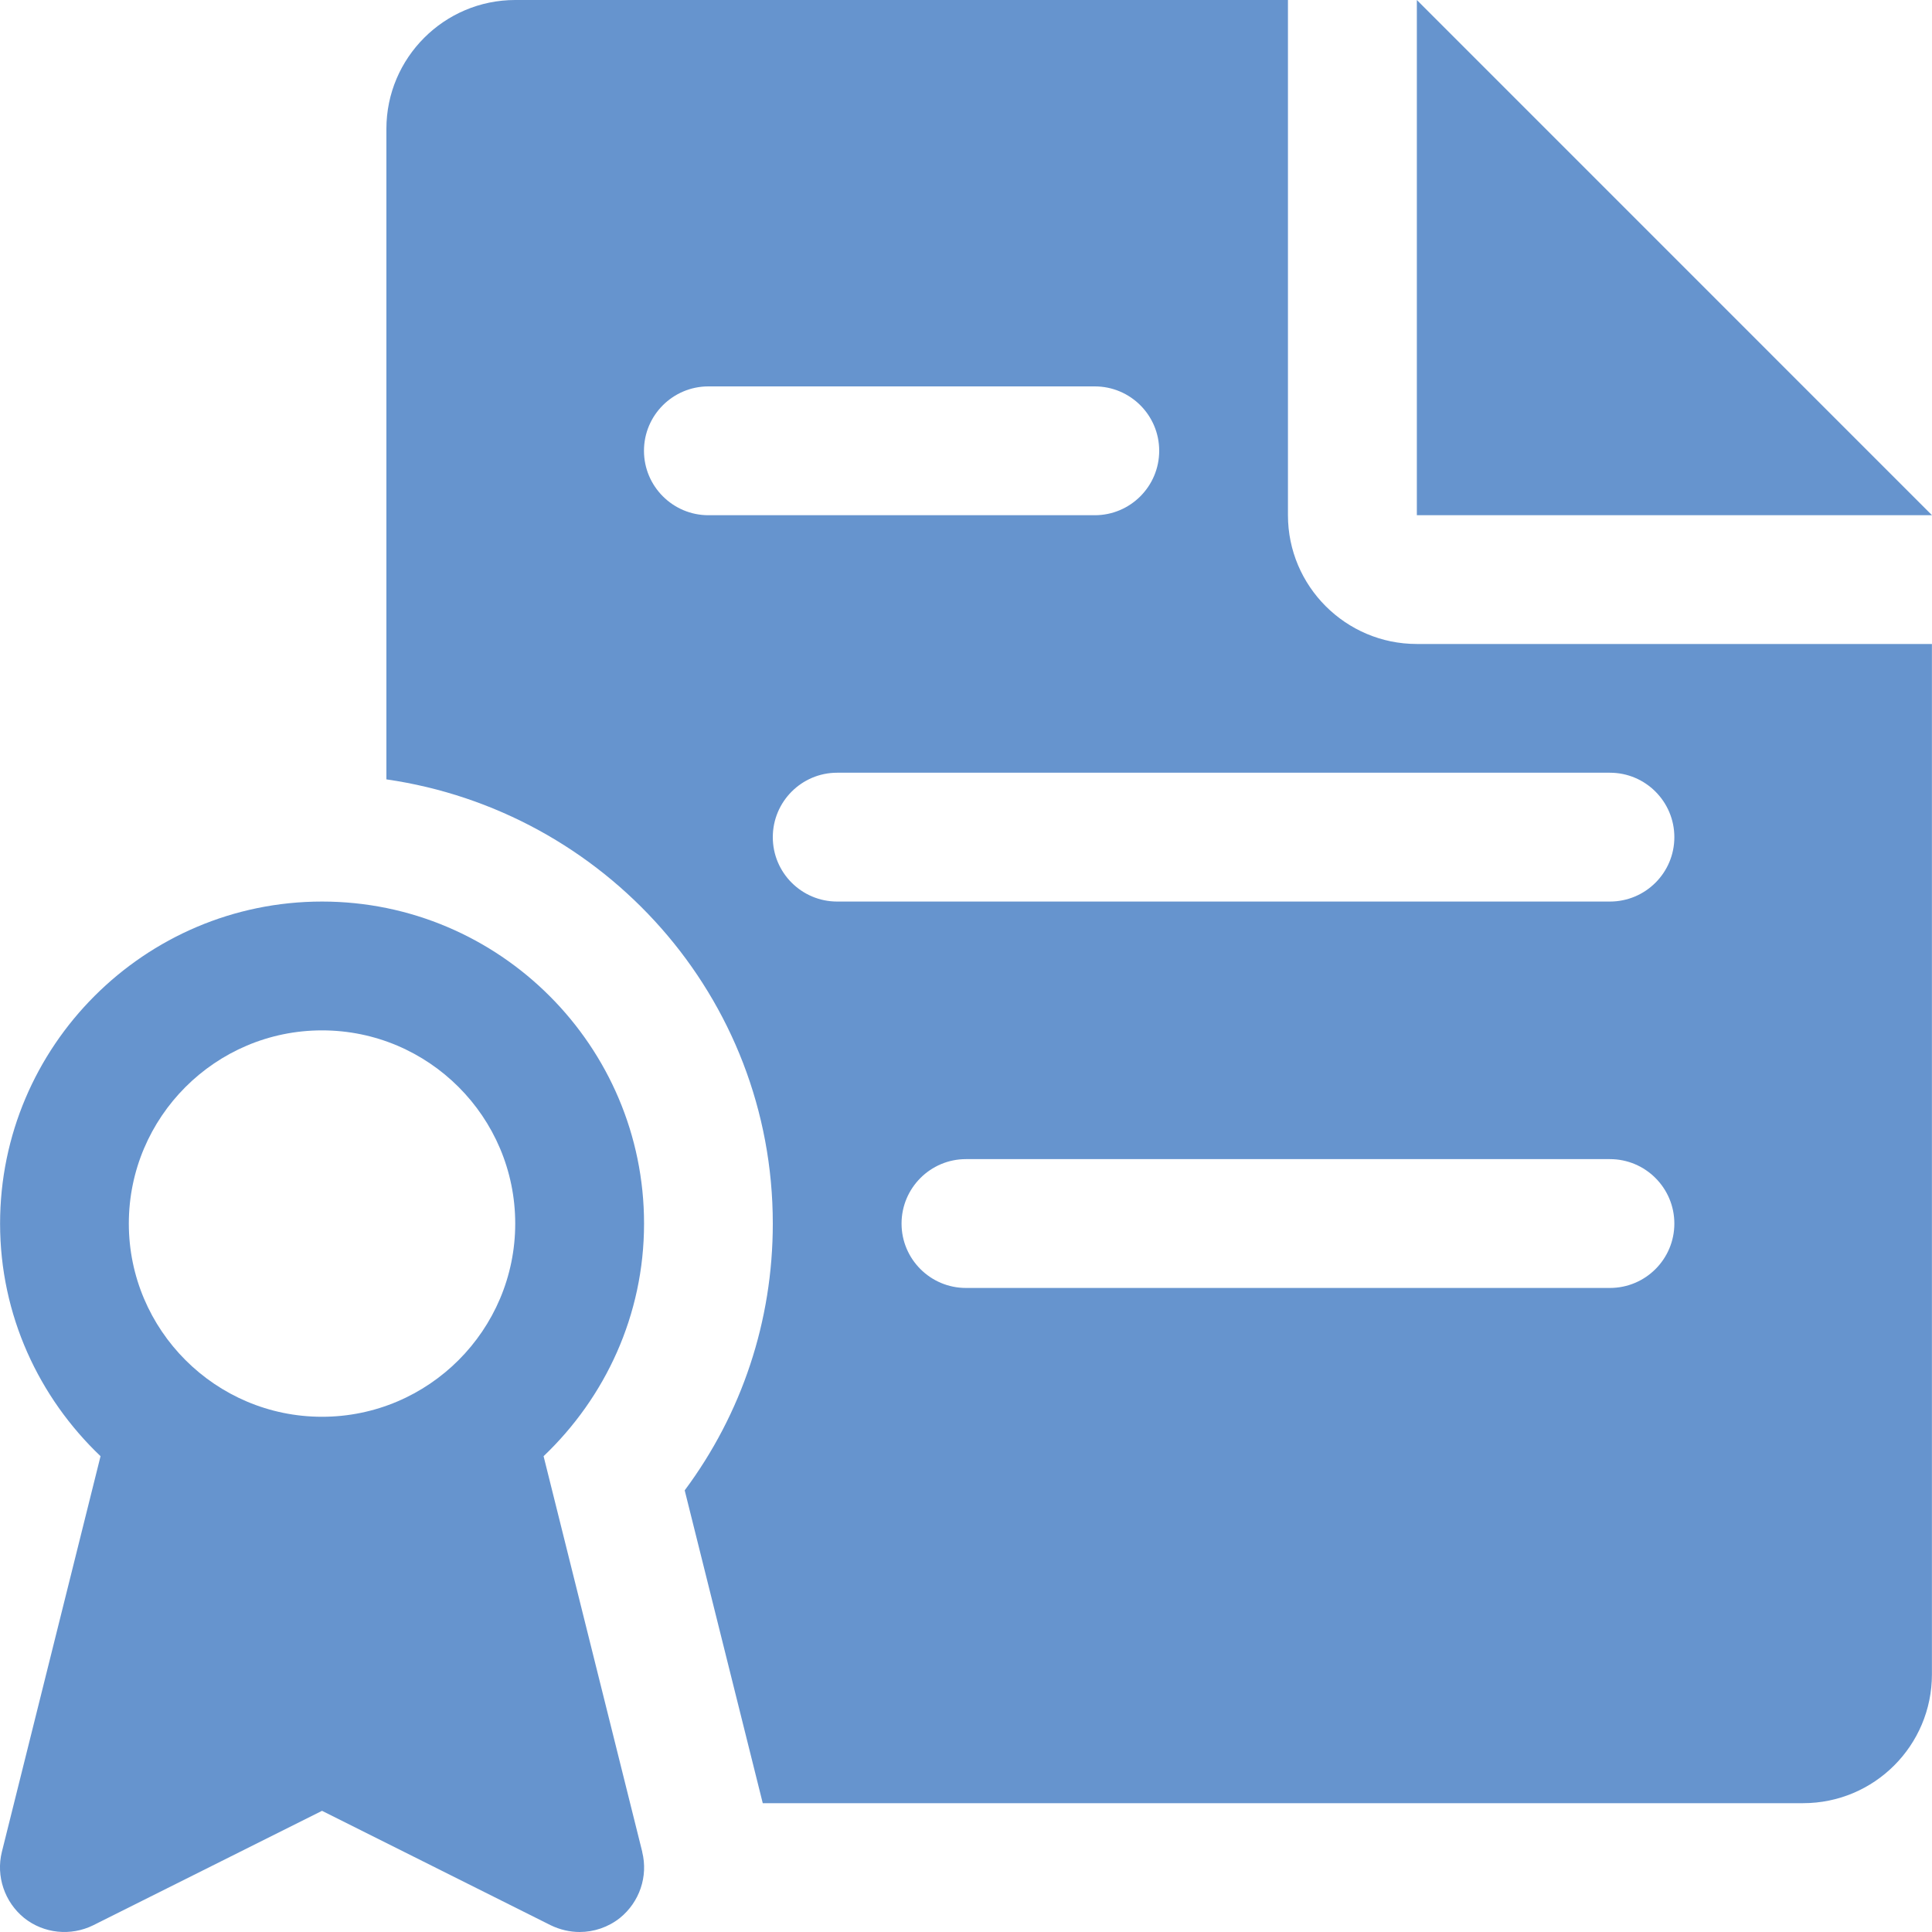
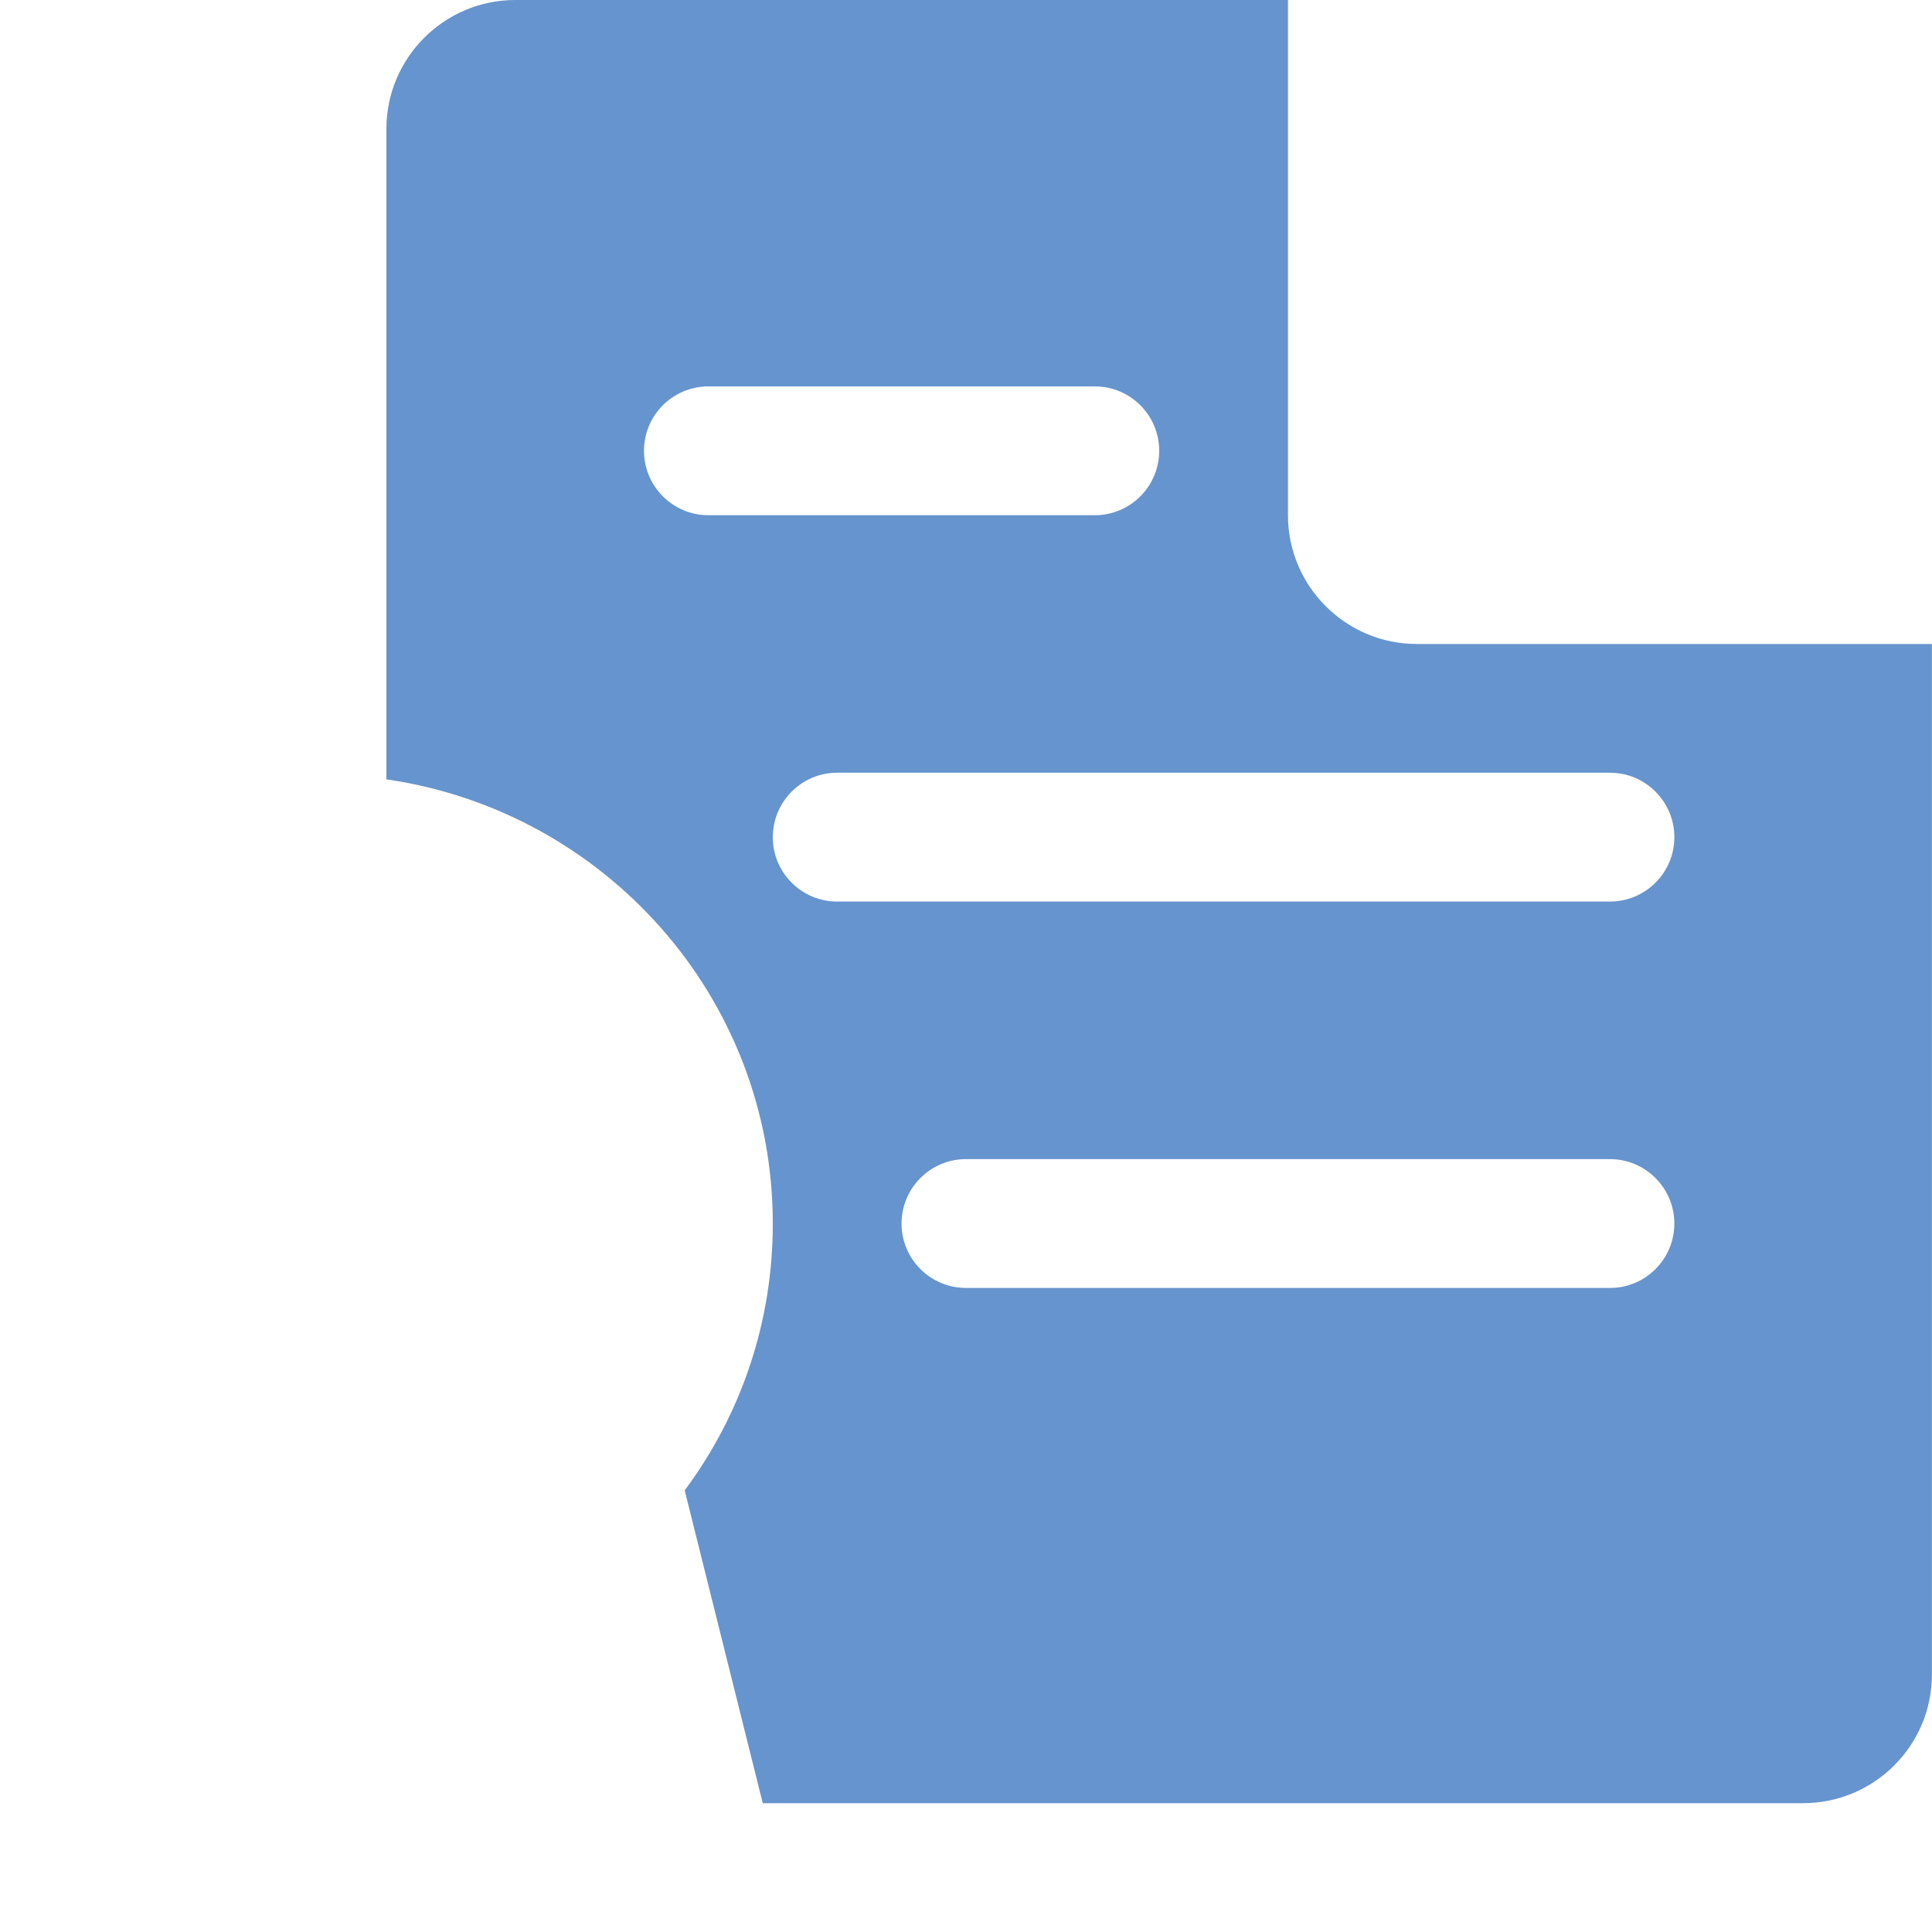
<svg xmlns="http://www.w3.org/2000/svg" width="25" height="25" viewBox="0 0 25 25" fill="none">
-   <path d="M18.334 0V6.667H25L18.334 0ZM8.311 23.964L7.034 18.843C7.831 18.084 8.334 17.018 8.334 15.833C8.334 13.537 6.464 11.666 4.167 11.666C1.871 11.666 0.001 13.537 0.001 15.833C0.001 17.018 0.504 18.084 1.301 18.843L0.024 23.964C-0.054 24.279 0.06 24.613 0.312 24.818C0.566 25.021 0.916 25.056 1.206 24.913L4.167 23.432L7.127 24.913C7.245 24.97 7.374 25 7.5 25C7.686 25 7.871 24.938 8.022 24.818C8.275 24.613 8.389 24.281 8.31 23.964H8.311ZM4.167 18.333C2.789 18.333 1.667 17.211 1.667 15.833C1.667 14.454 2.789 13.333 4.167 13.333C5.546 13.333 6.667 14.454 6.667 15.833C6.667 17.211 5.546 18.333 4.167 18.333Z" fill="#6694CE" />
  <path d="M18.332 8.333C17.414 8.333 16.666 7.585 16.666 6.667V0H6.667C5.748 0 5 0.749 5 1.667V10.085C7.82 10.493 10 12.901 10 15.833C10 17.093 9.6 18.29 8.86 19.285L9.87 23.333H23.332C24.253 23.333 24.999 22.587 24.999 21.666V8.333H18.332ZM9.167 6.667C8.707 6.667 8.333 6.293 8.333 5.833C8.333 5.373 8.707 5 9.167 5H14.166C14.627 5 15 5.373 15 5.833C15 6.293 14.627 6.667 14.166 6.667H9.167ZM20.832 16.666H12.499C12.04 16.666 11.666 16.293 11.666 15.833C11.666 15.373 12.04 14.999 12.499 14.999H20.832C21.293 14.999 21.666 15.373 21.666 15.833C21.666 16.293 21.293 16.666 20.832 16.666ZM20.832 11.666H10.833C10.373 11.666 10 11.293 10 10.833C10 10.373 10.373 9.999 10.833 9.999H20.832C21.293 9.999 21.666 10.373 21.666 10.833C21.666 11.293 21.293 11.666 20.832 11.666Z" fill="#6694CE" />
</svg>